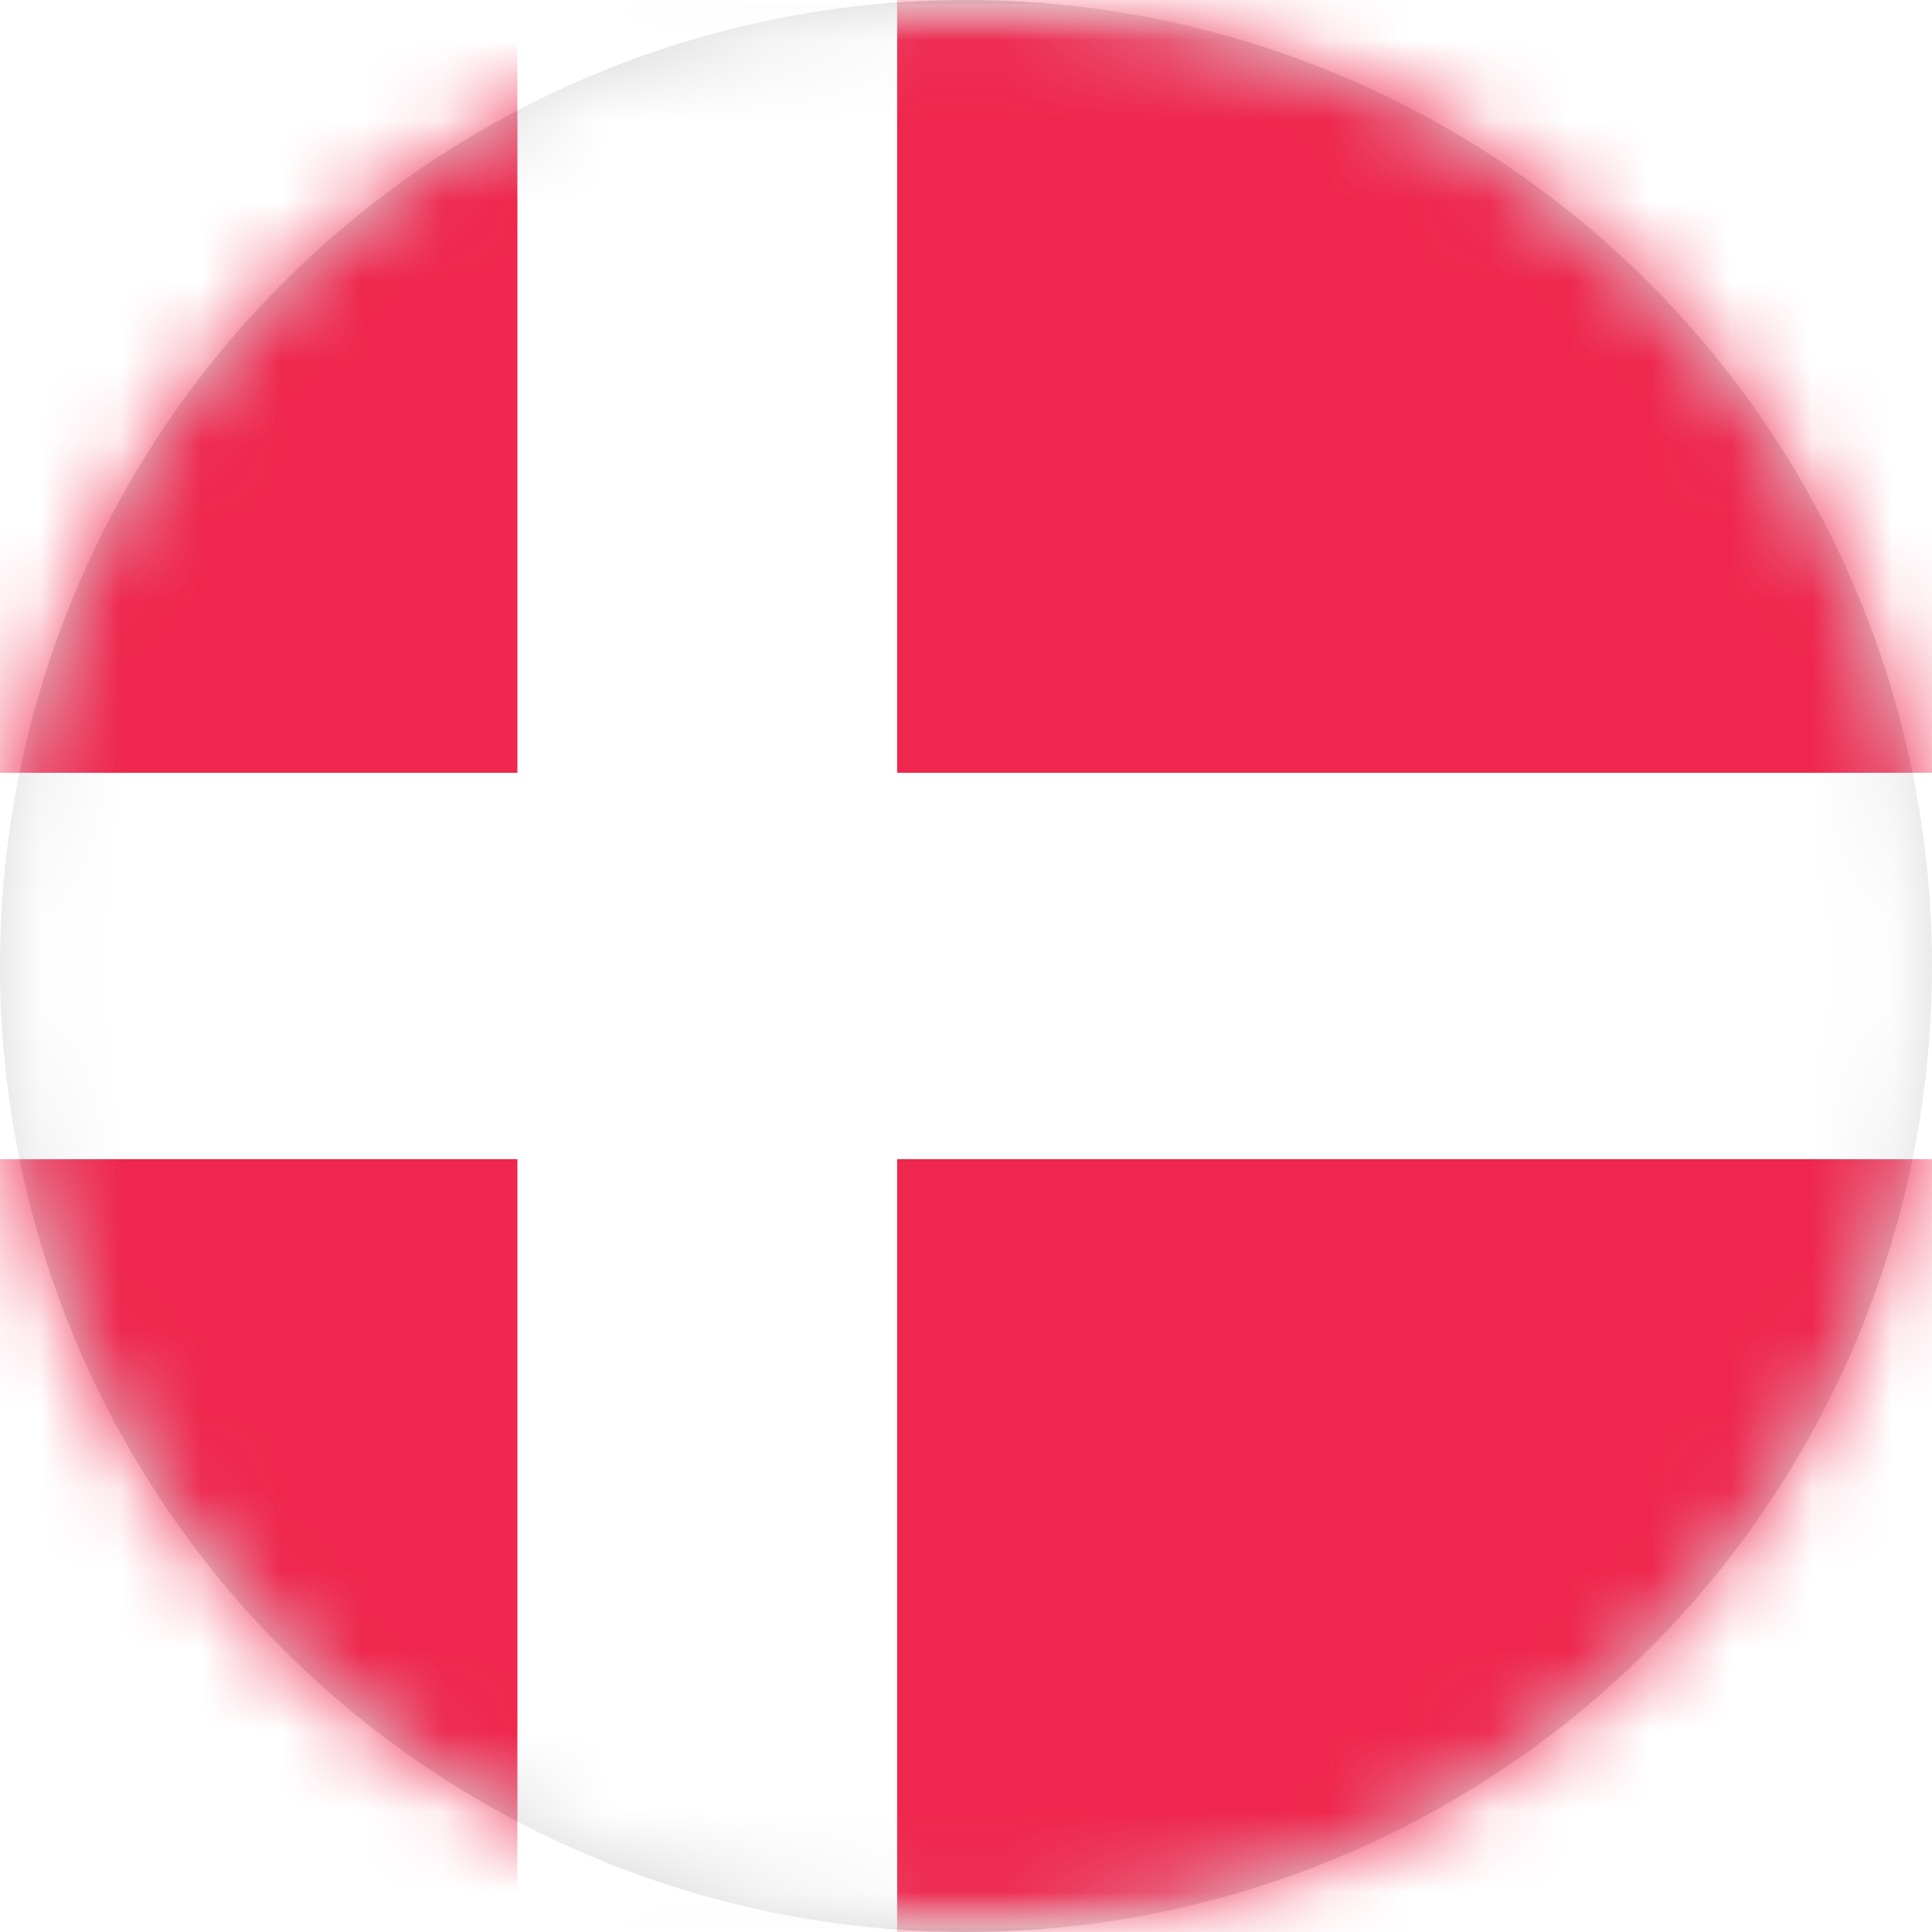
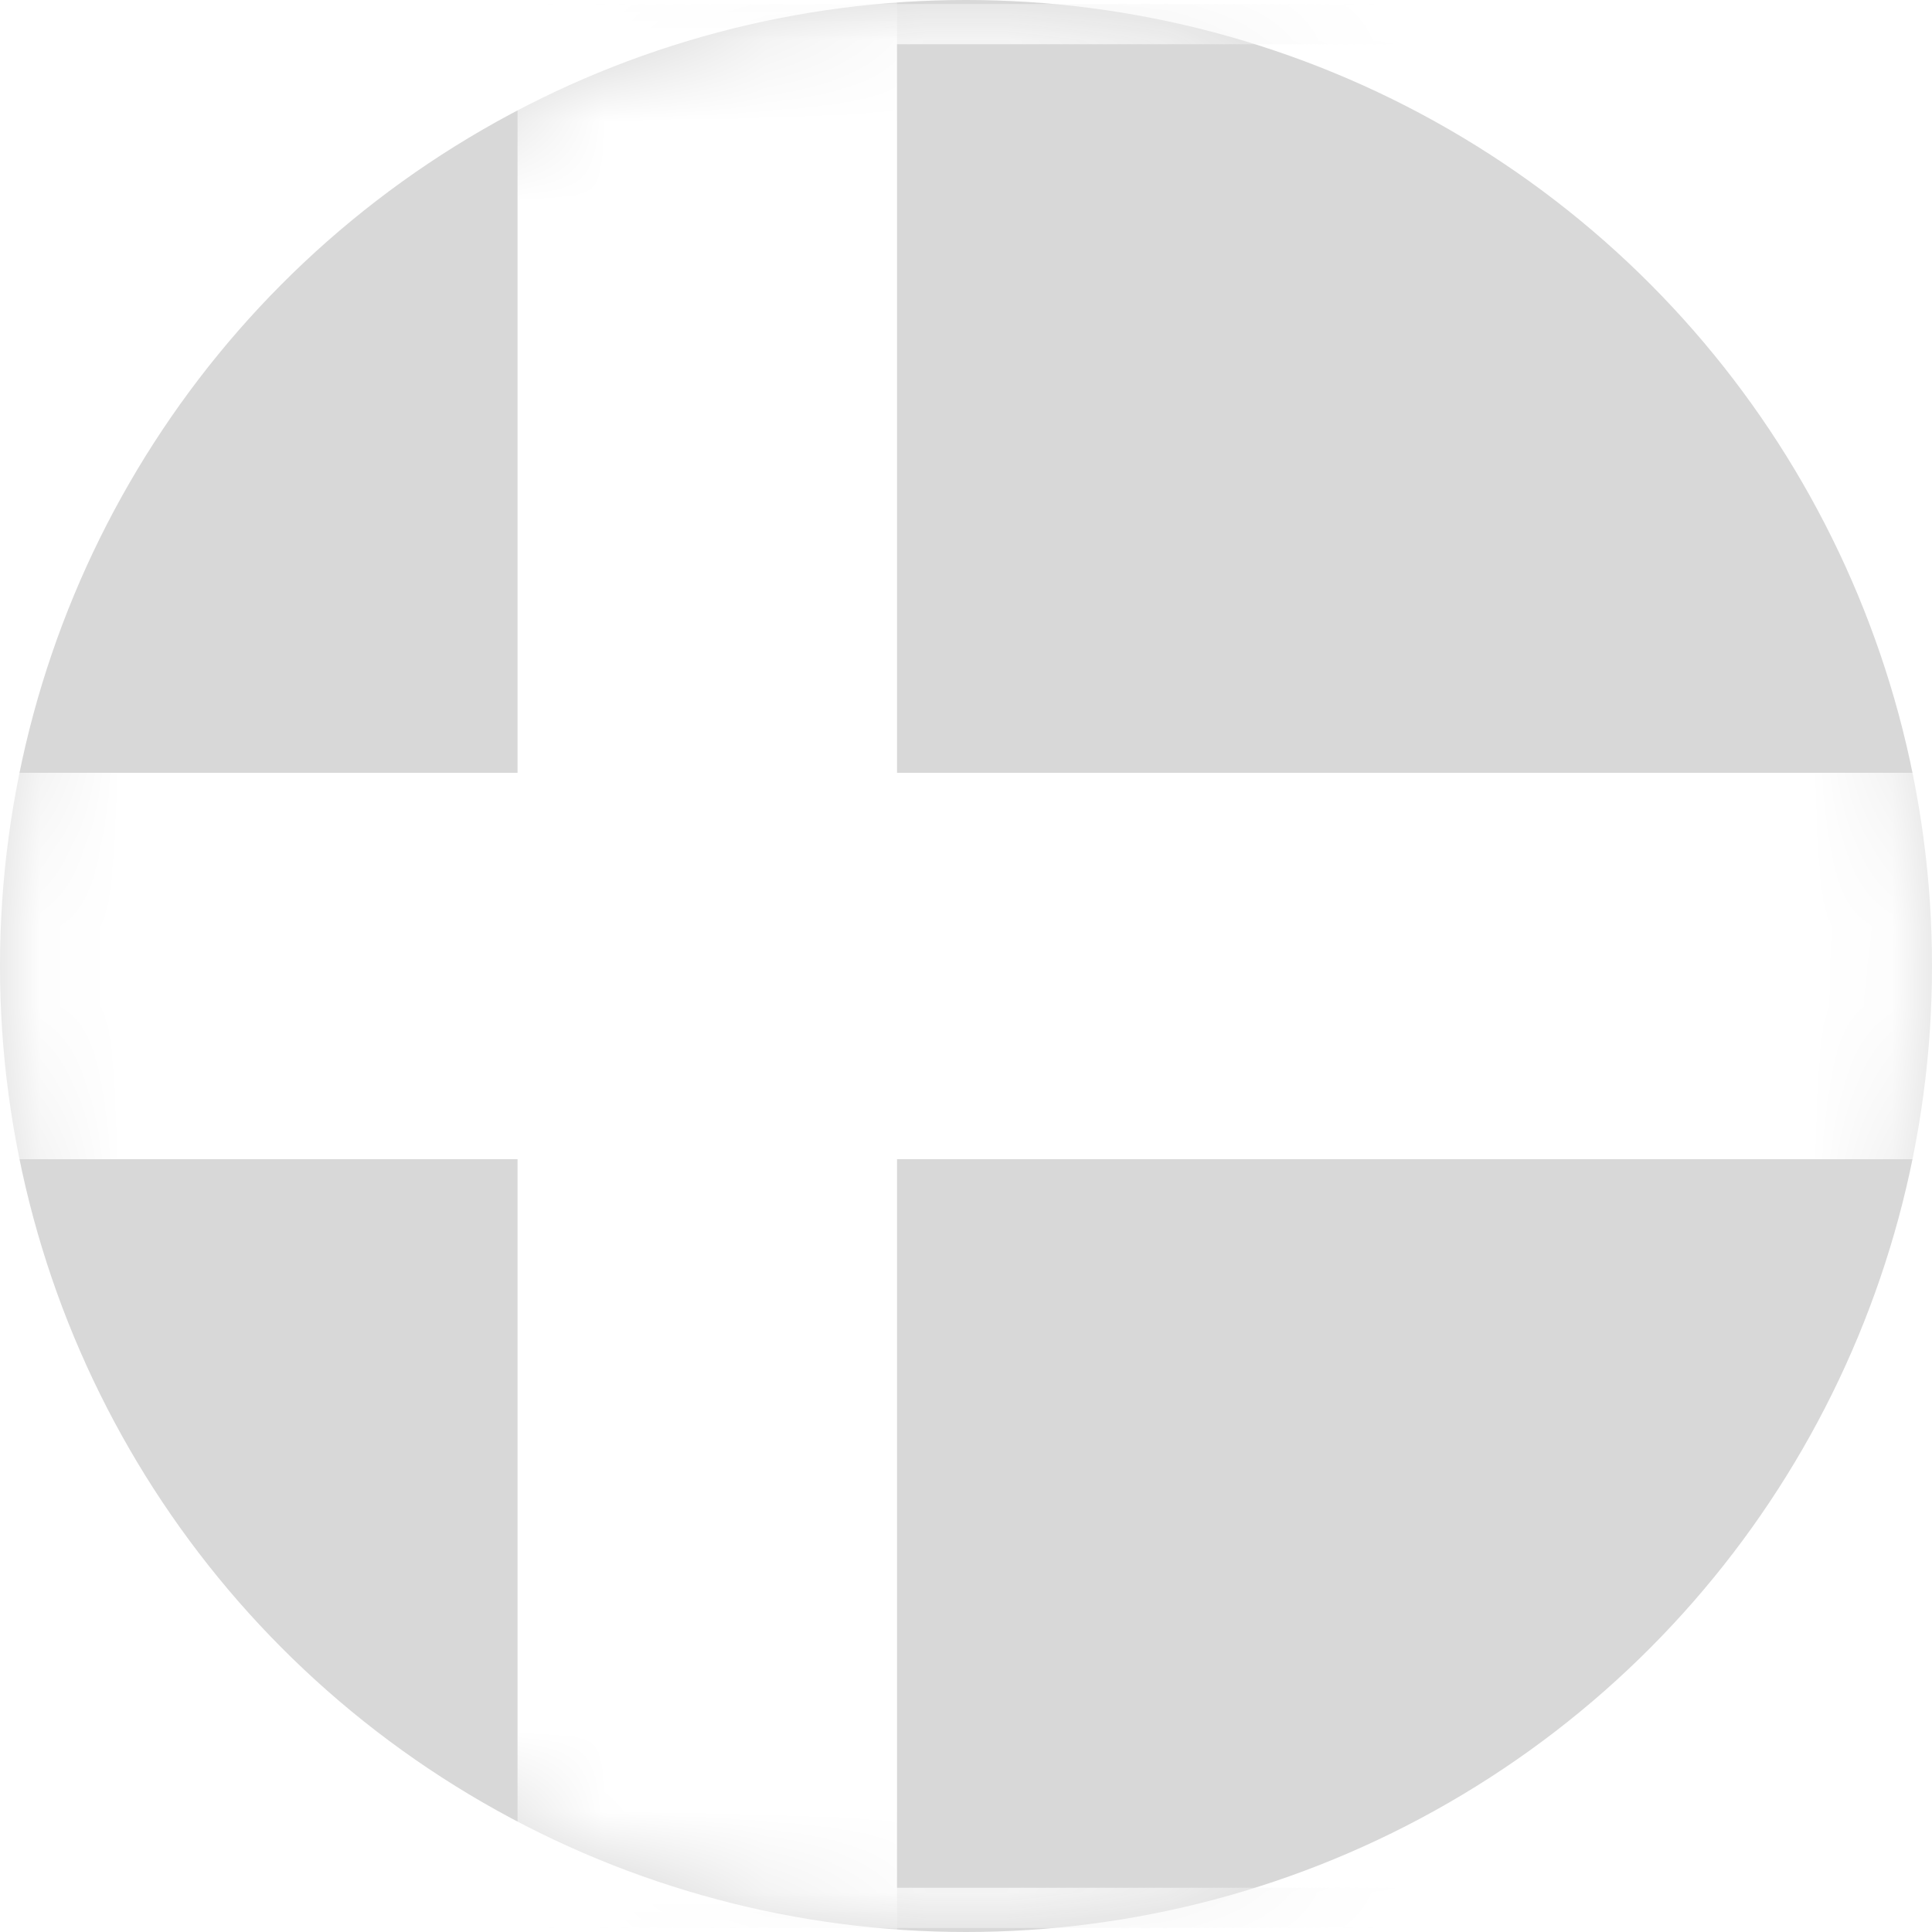
<svg xmlns="http://www.w3.org/2000/svg" xmlns:xlink="http://www.w3.org/1999/xlink" width="24px" height="24px" viewBox="0 0 24 24" version="1.1">
  <title>DKK</title>
  <defs>
    <circle id="path-1" cx="12" cy="12" r="12" />
-     <rect id="path-3" x="0" y="0" width="33" height="24" rx="2" />
    <rect id="path-5" x="0" y="0" width="33" height="24" rx="2" />
  </defs>
  <g id="Page-1" stroke="none" stroke-width="1" fill="none" fill-rule="evenodd">
    <g id="DKK">
      <polygon id="Path" points="0 0 0 24 24 24 24 0" />
      <mask id="mask-2" fill="white">
        <use xlink:href="#path-1" />
      </mask>
      <use id="Mask" fill="#D8D8D8" xlink:href="#path-1" />
      <g mask="url(#mask-2)">
        <g transform="translate(-3, 0)">
          <rect id="Rectangle" stroke="#F5F5F5" stroke-width="0.5" x="0.295" y="0.3" width="32.411" height="23.4" rx="2" />
          <g id="Clipped" stroke="none" stroke-width="1" fill-rule="evenodd">
            <g id="Shape-Clipped">
              <mask id="mask-4" fill="white">
                <use xlink:href="#path-3" />
              </mask>
              <g id="path-1" />
-               <path d="M9.429,0 L9.429,9.6 L0,9.6 L0,2.389 C0,1.07 1.061,0 2.347,0 L9.429,0 Z M14.143,0 L30.653,0 C31.949,0 33,1.078 33,2.389 L33,9.6 L14.143,9.6 L14.143,0 Z M33,14.4 L33,21.611 C33,22.93 31.939,24 30.653,24 L14.143,24 L14.143,14.4 L33,14.4 Z M9.429,24 L2.347,24 C1.051,24 0,22.922 0,21.611 L0,14.4 L9.429,14.4 L9.429,24 Z" id="Shape" fill="#EF264D" fill-rule="nonzero" mask="url(#mask-4)" />
            </g>
          </g>
          <g id="Clipped" stroke="none" stroke-width="1" fill-rule="evenodd">
            <g id="Path-Clipped">
              <mask id="mask-6" fill="white">
                <use xlink:href="#path-5" />
              </mask>
              <g id="path-3" />
              <polygon id="Path" fill="#FFFFFF" fill-rule="nonzero" mask="url(#mask-6)" points="0 14.4 9.429 14.4 9.429 24 14.143 24 14.143 14.4 33 14.4 33 9.6 14.143 9.6 14.143 0 9.429 0 9.429 9.6 0 9.6" />
            </g>
          </g>
        </g>
      </g>
    </g>
  </g>
</svg>